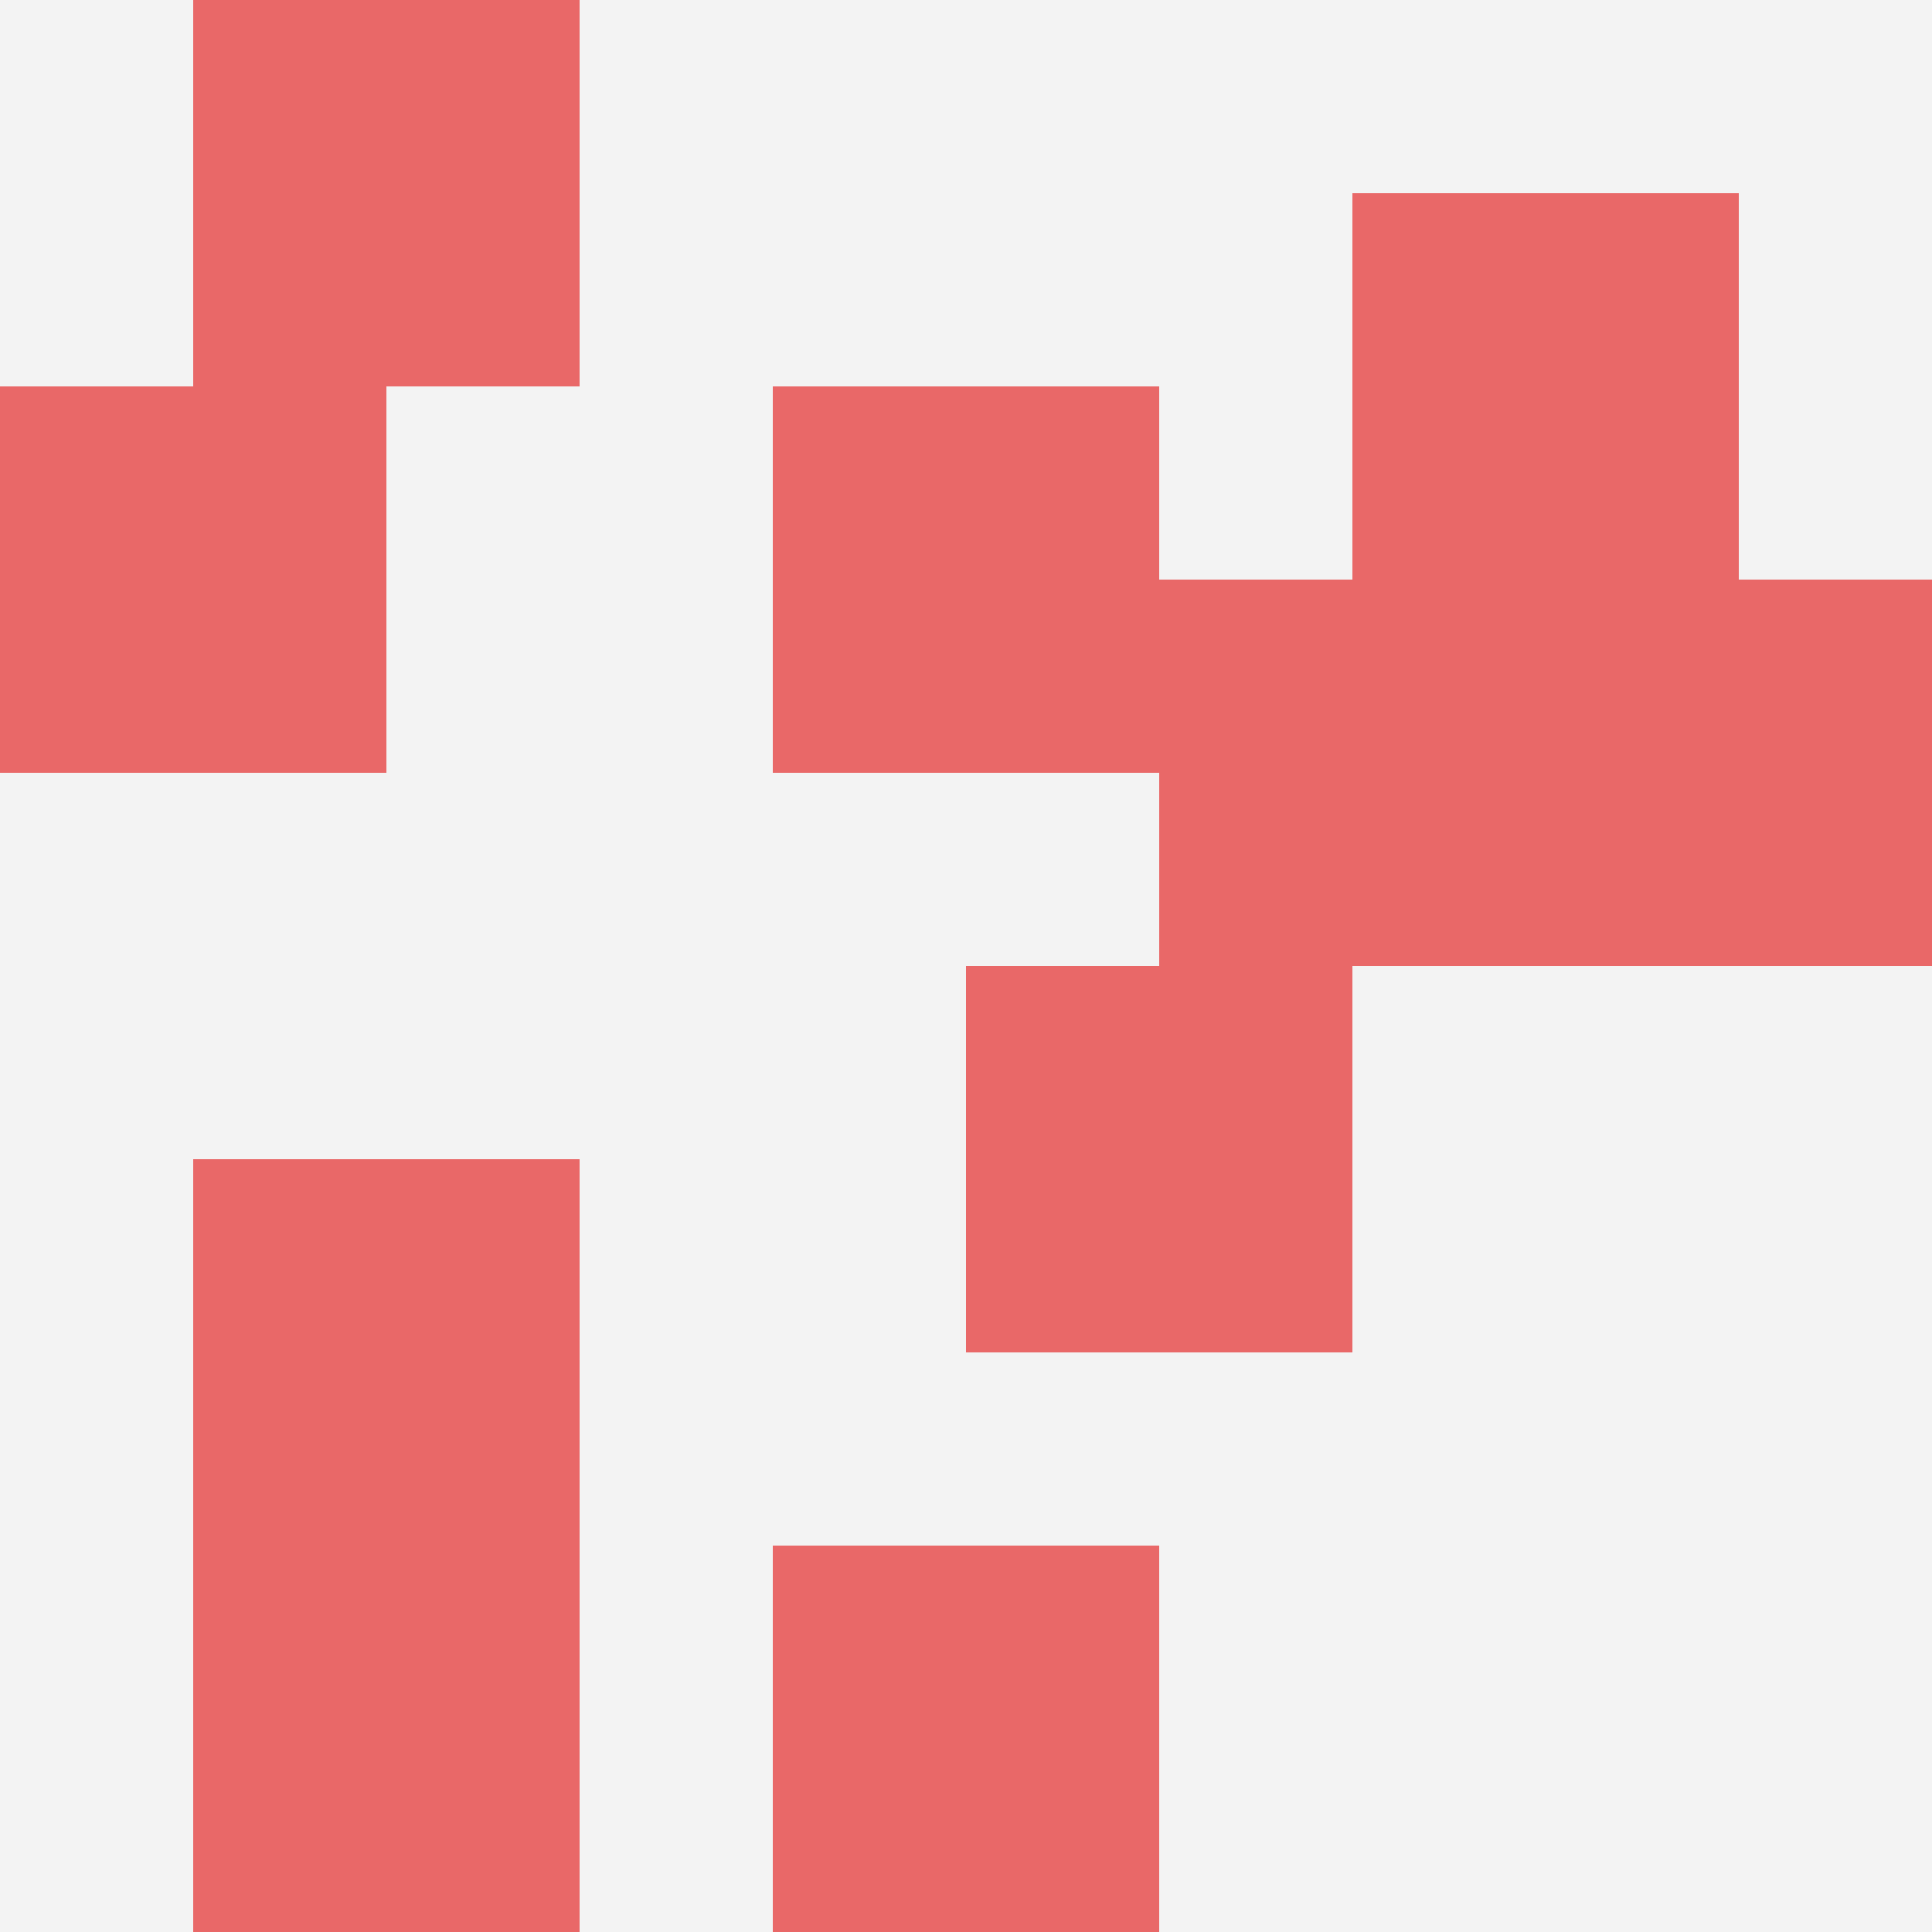
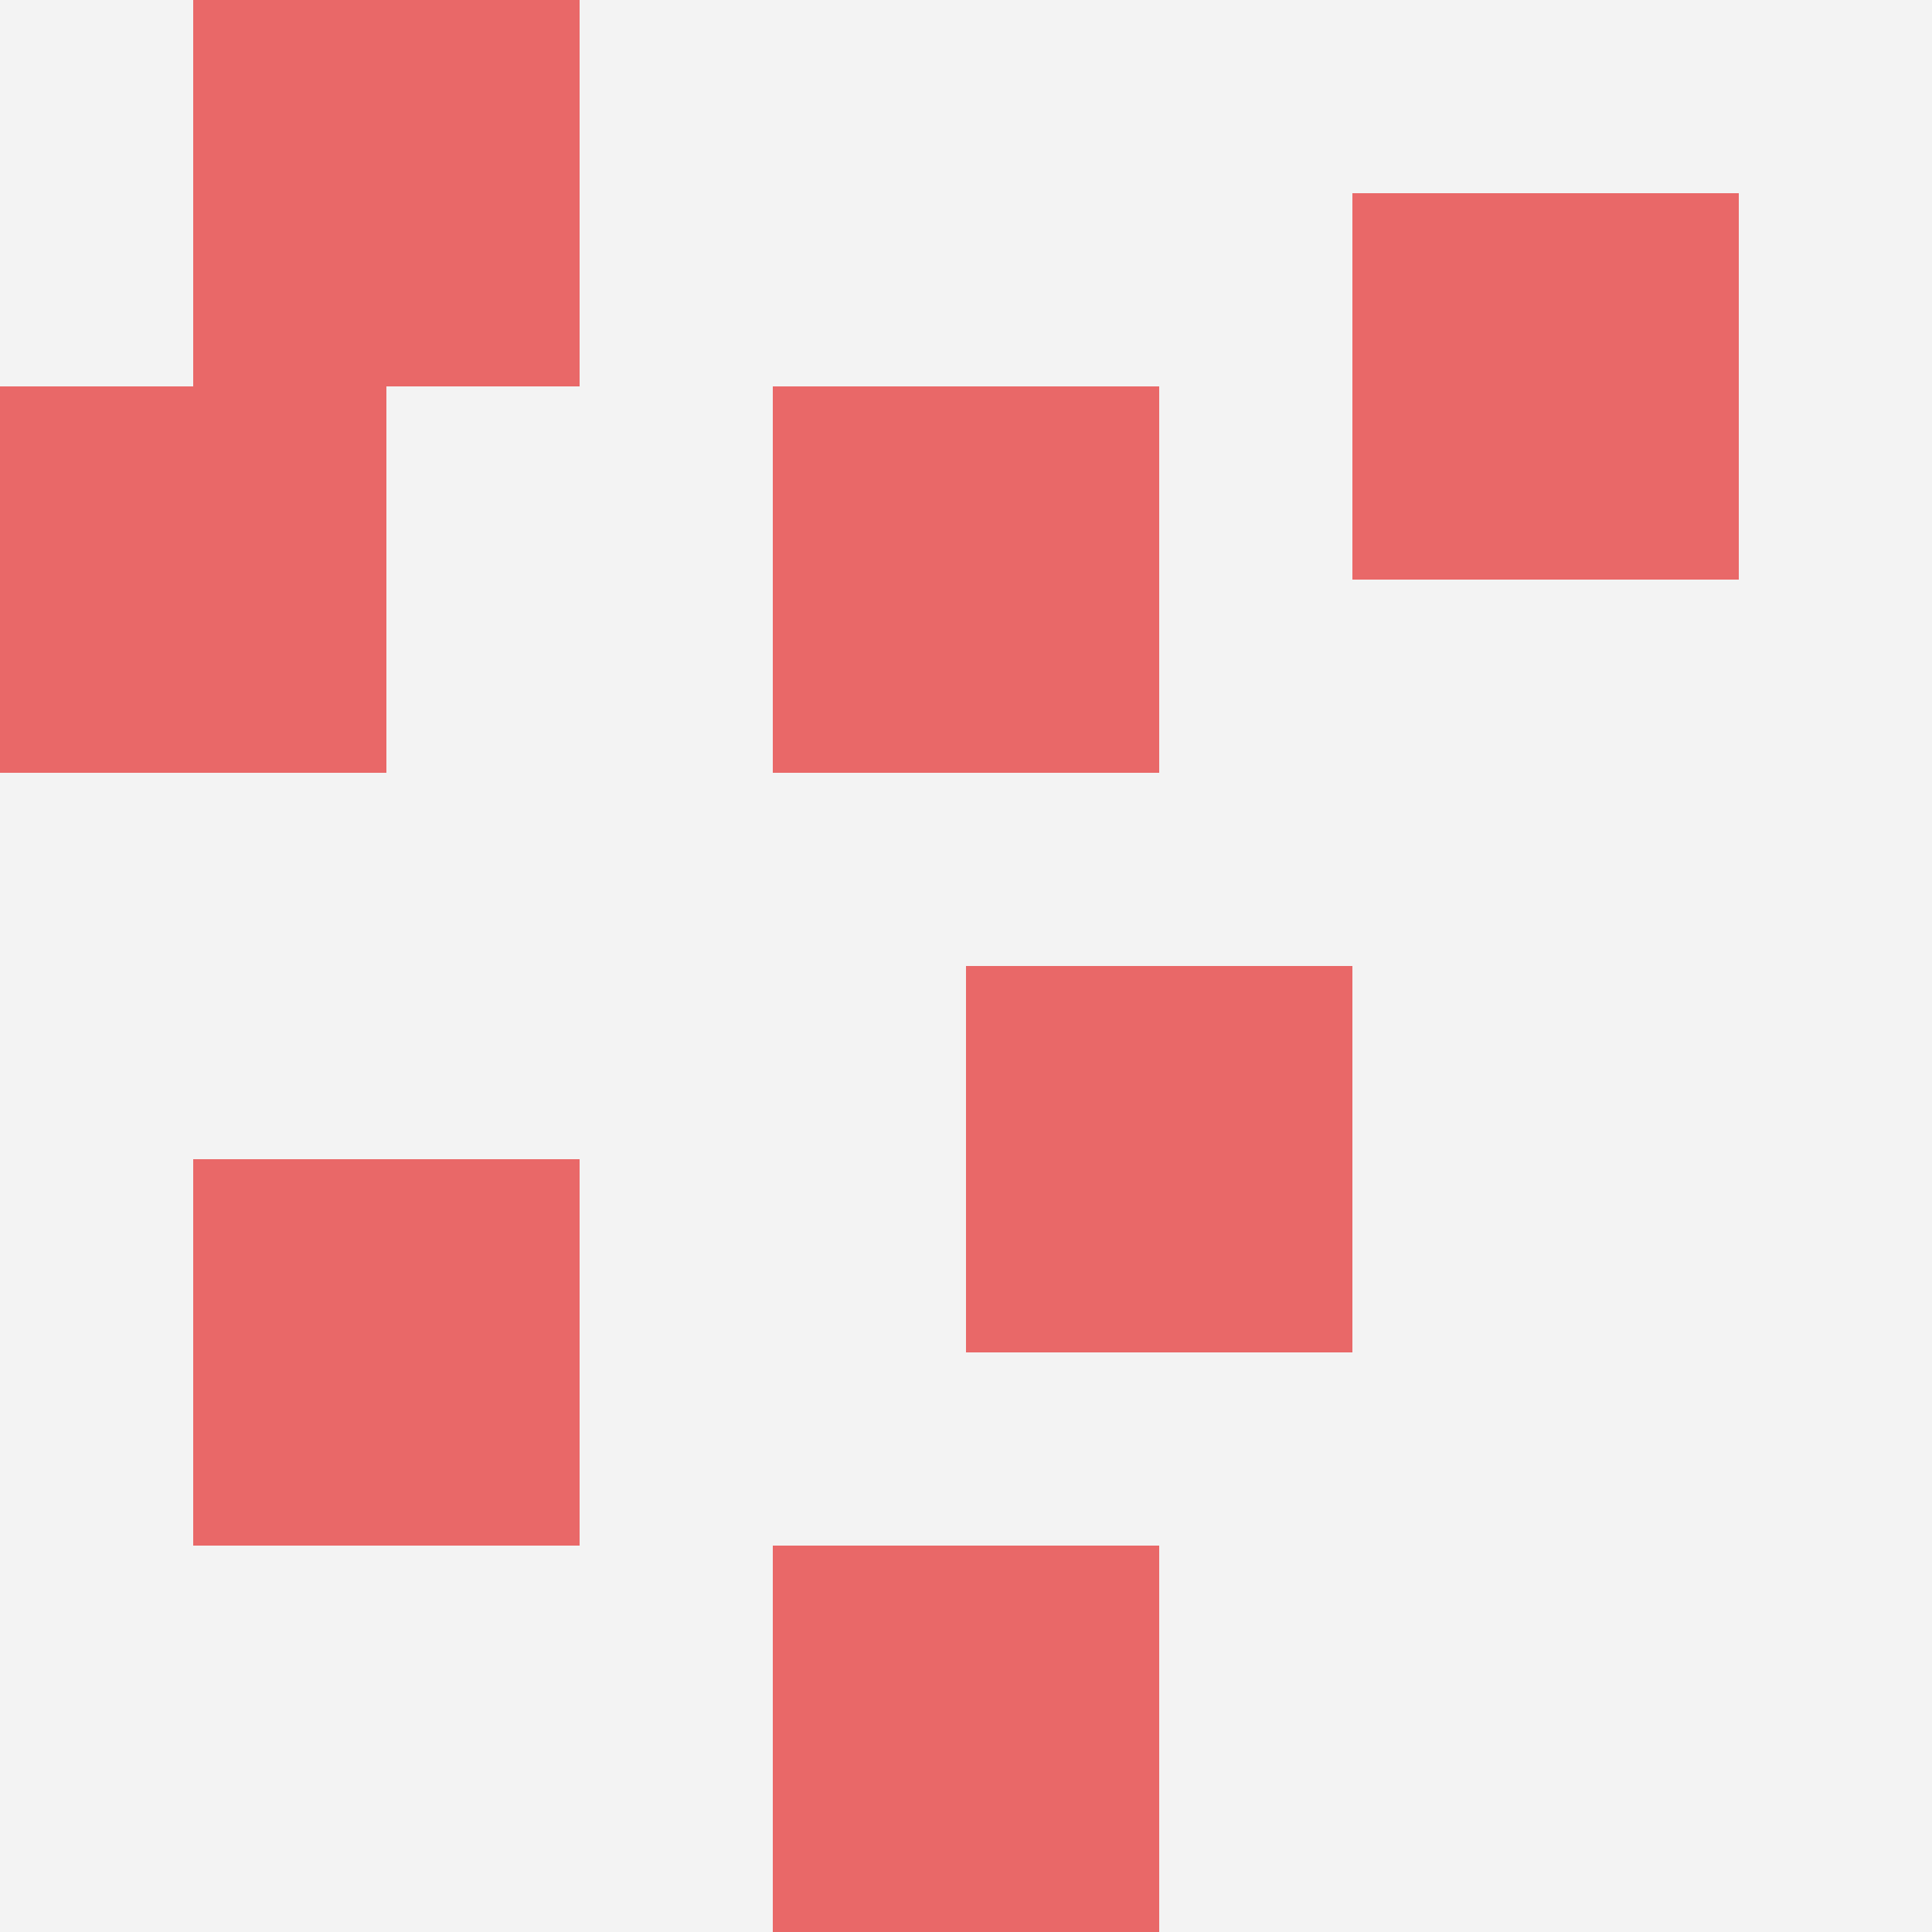
<svg xmlns="http://www.w3.org/2000/svg" id="ten-svg" preserveAspectRatio="xMinYMin meet" viewBox="0 0 10 10">
  <rect x="0" y="0" width="10" height="10" fill="#F3F3F3" />
  <rect class="t" x="1" y="0" />
  <rect class="t" x="5" y="5" />
  <rect class="t" x="0" y="2" />
-   <rect class="t" x="1" y="8" />
  <rect class="t" x="7" y="1" />
  <rect class="t" x="4" y="8" />
-   <rect class="t" x="6" y="3" />
-   <rect class="t" x="8" y="3" />
  <rect class="t" x="1" y="6" />
  <rect class="t" x="4" y="2" />
  <style>.t{width:2px;height:2px;fill:#E96868} #ten-svg{shape-rendering:crispedges;}</style>
</svg>